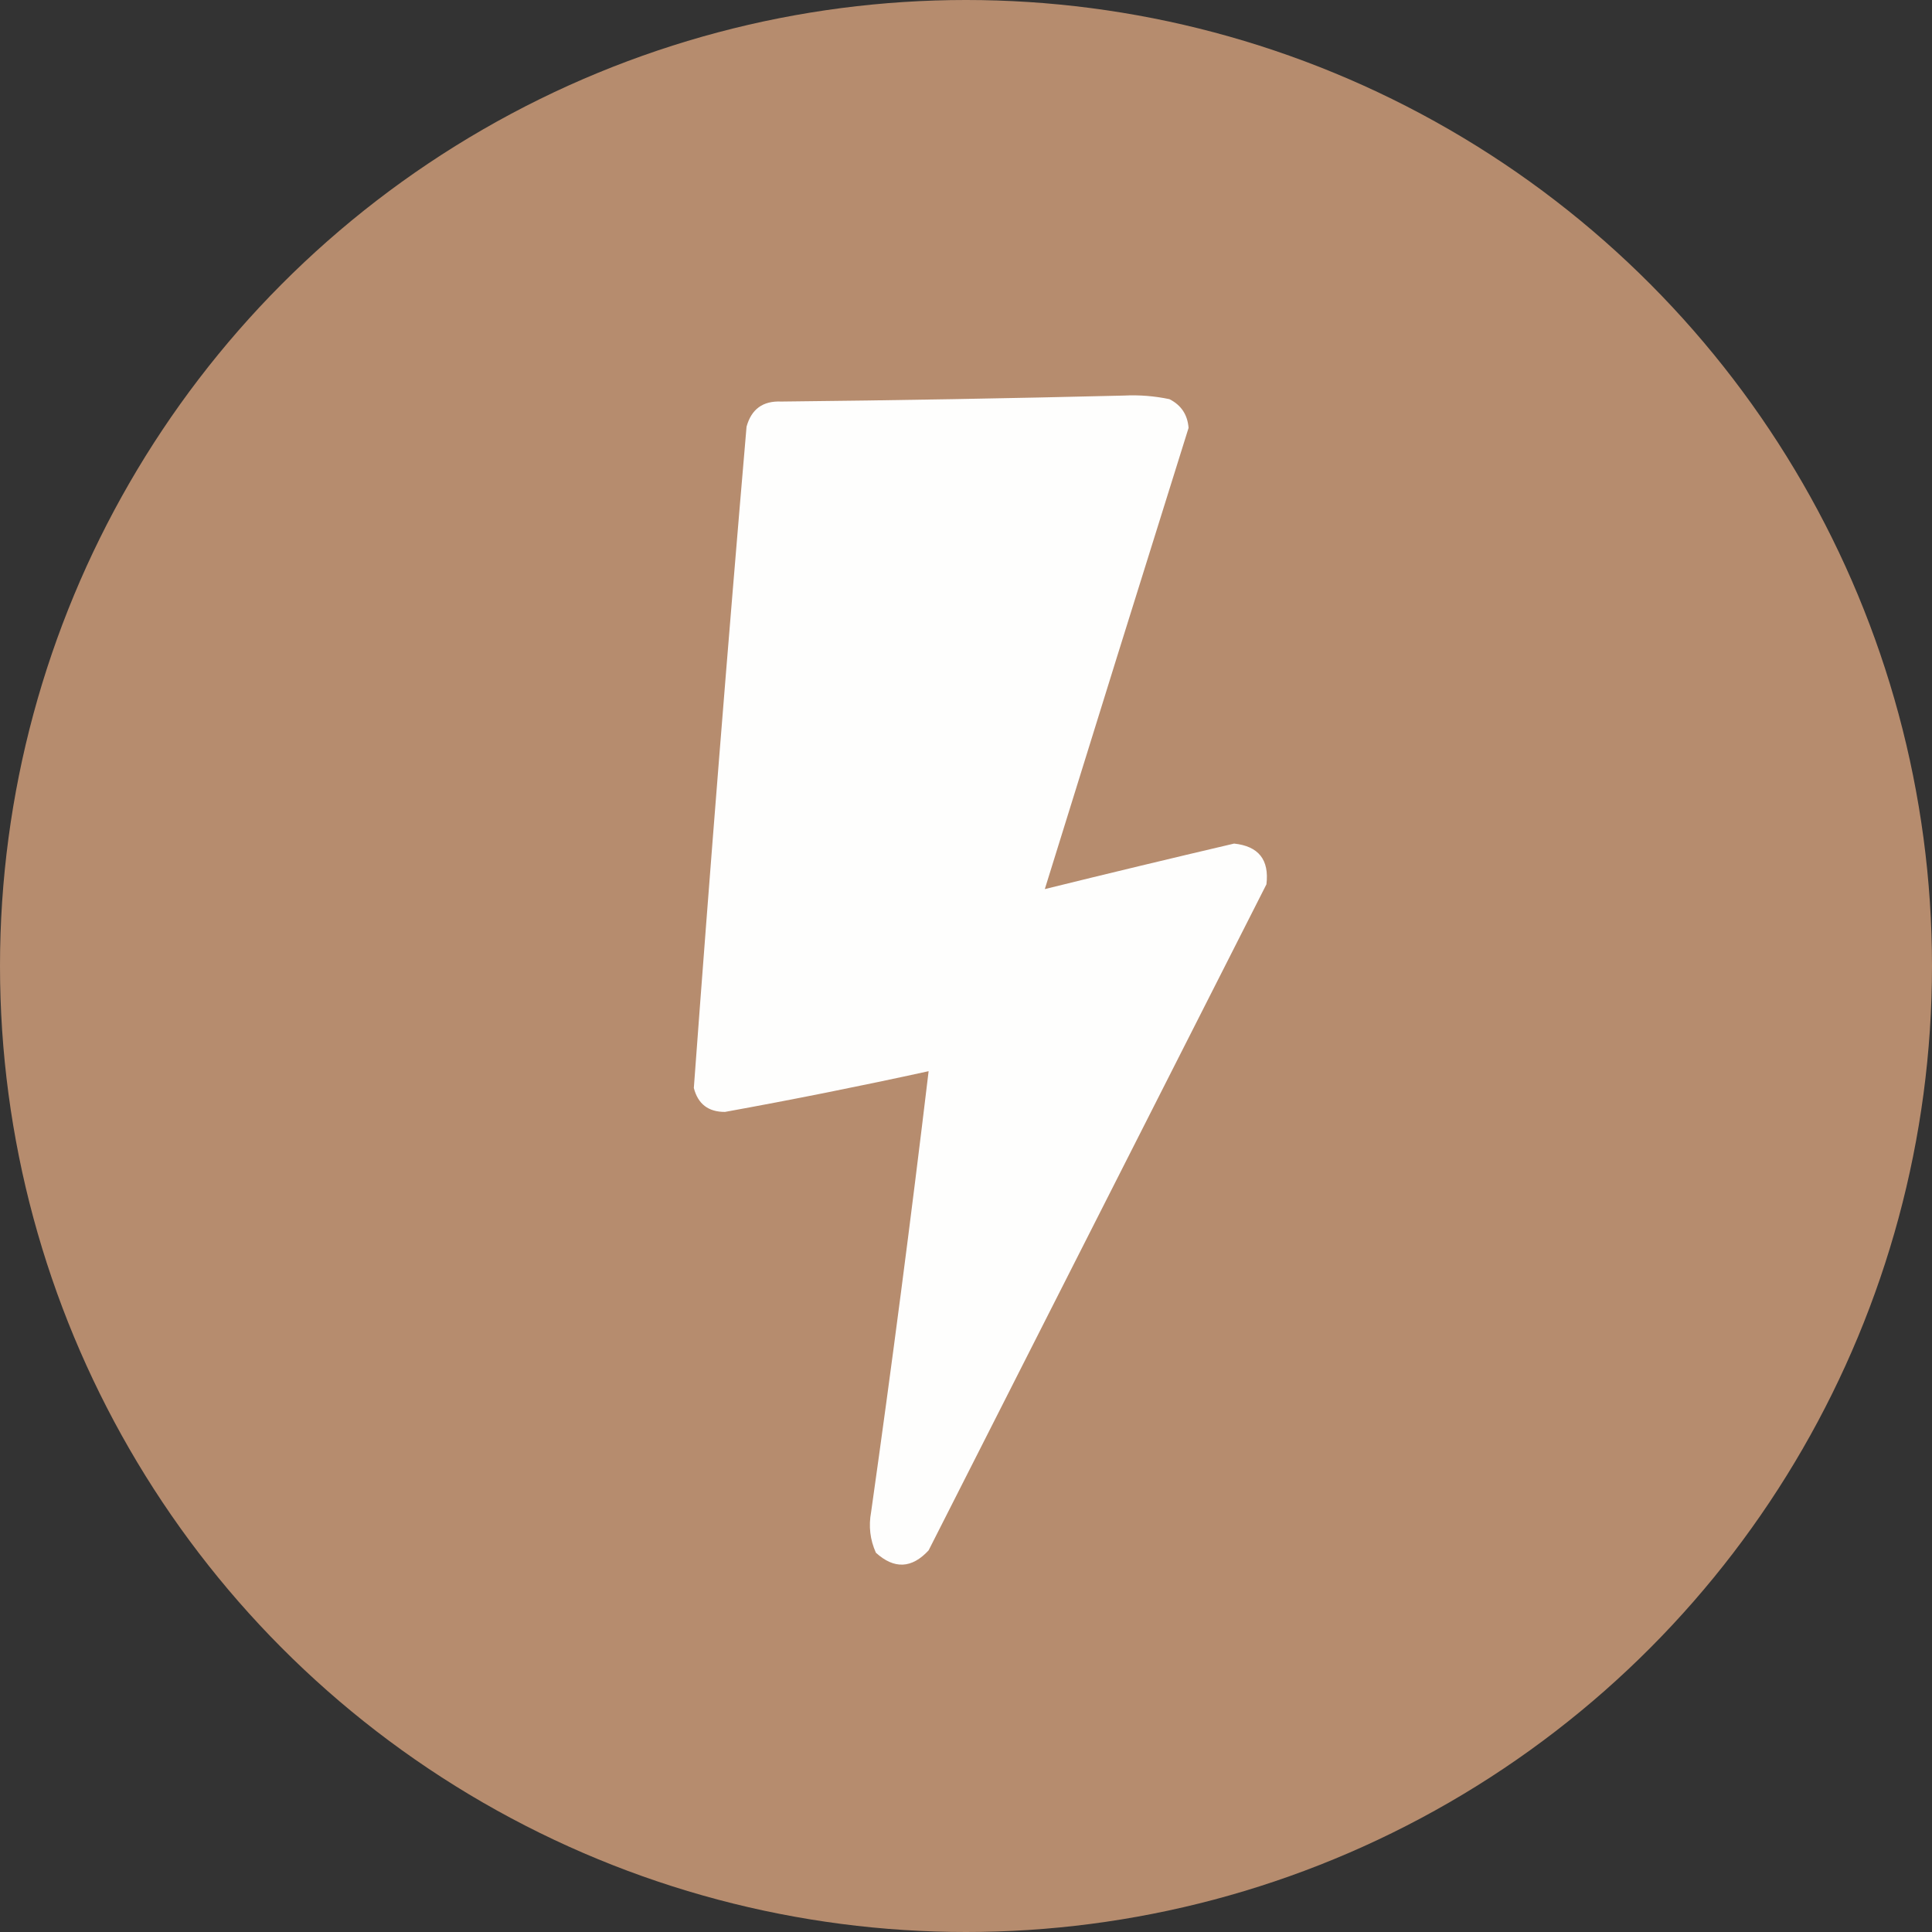
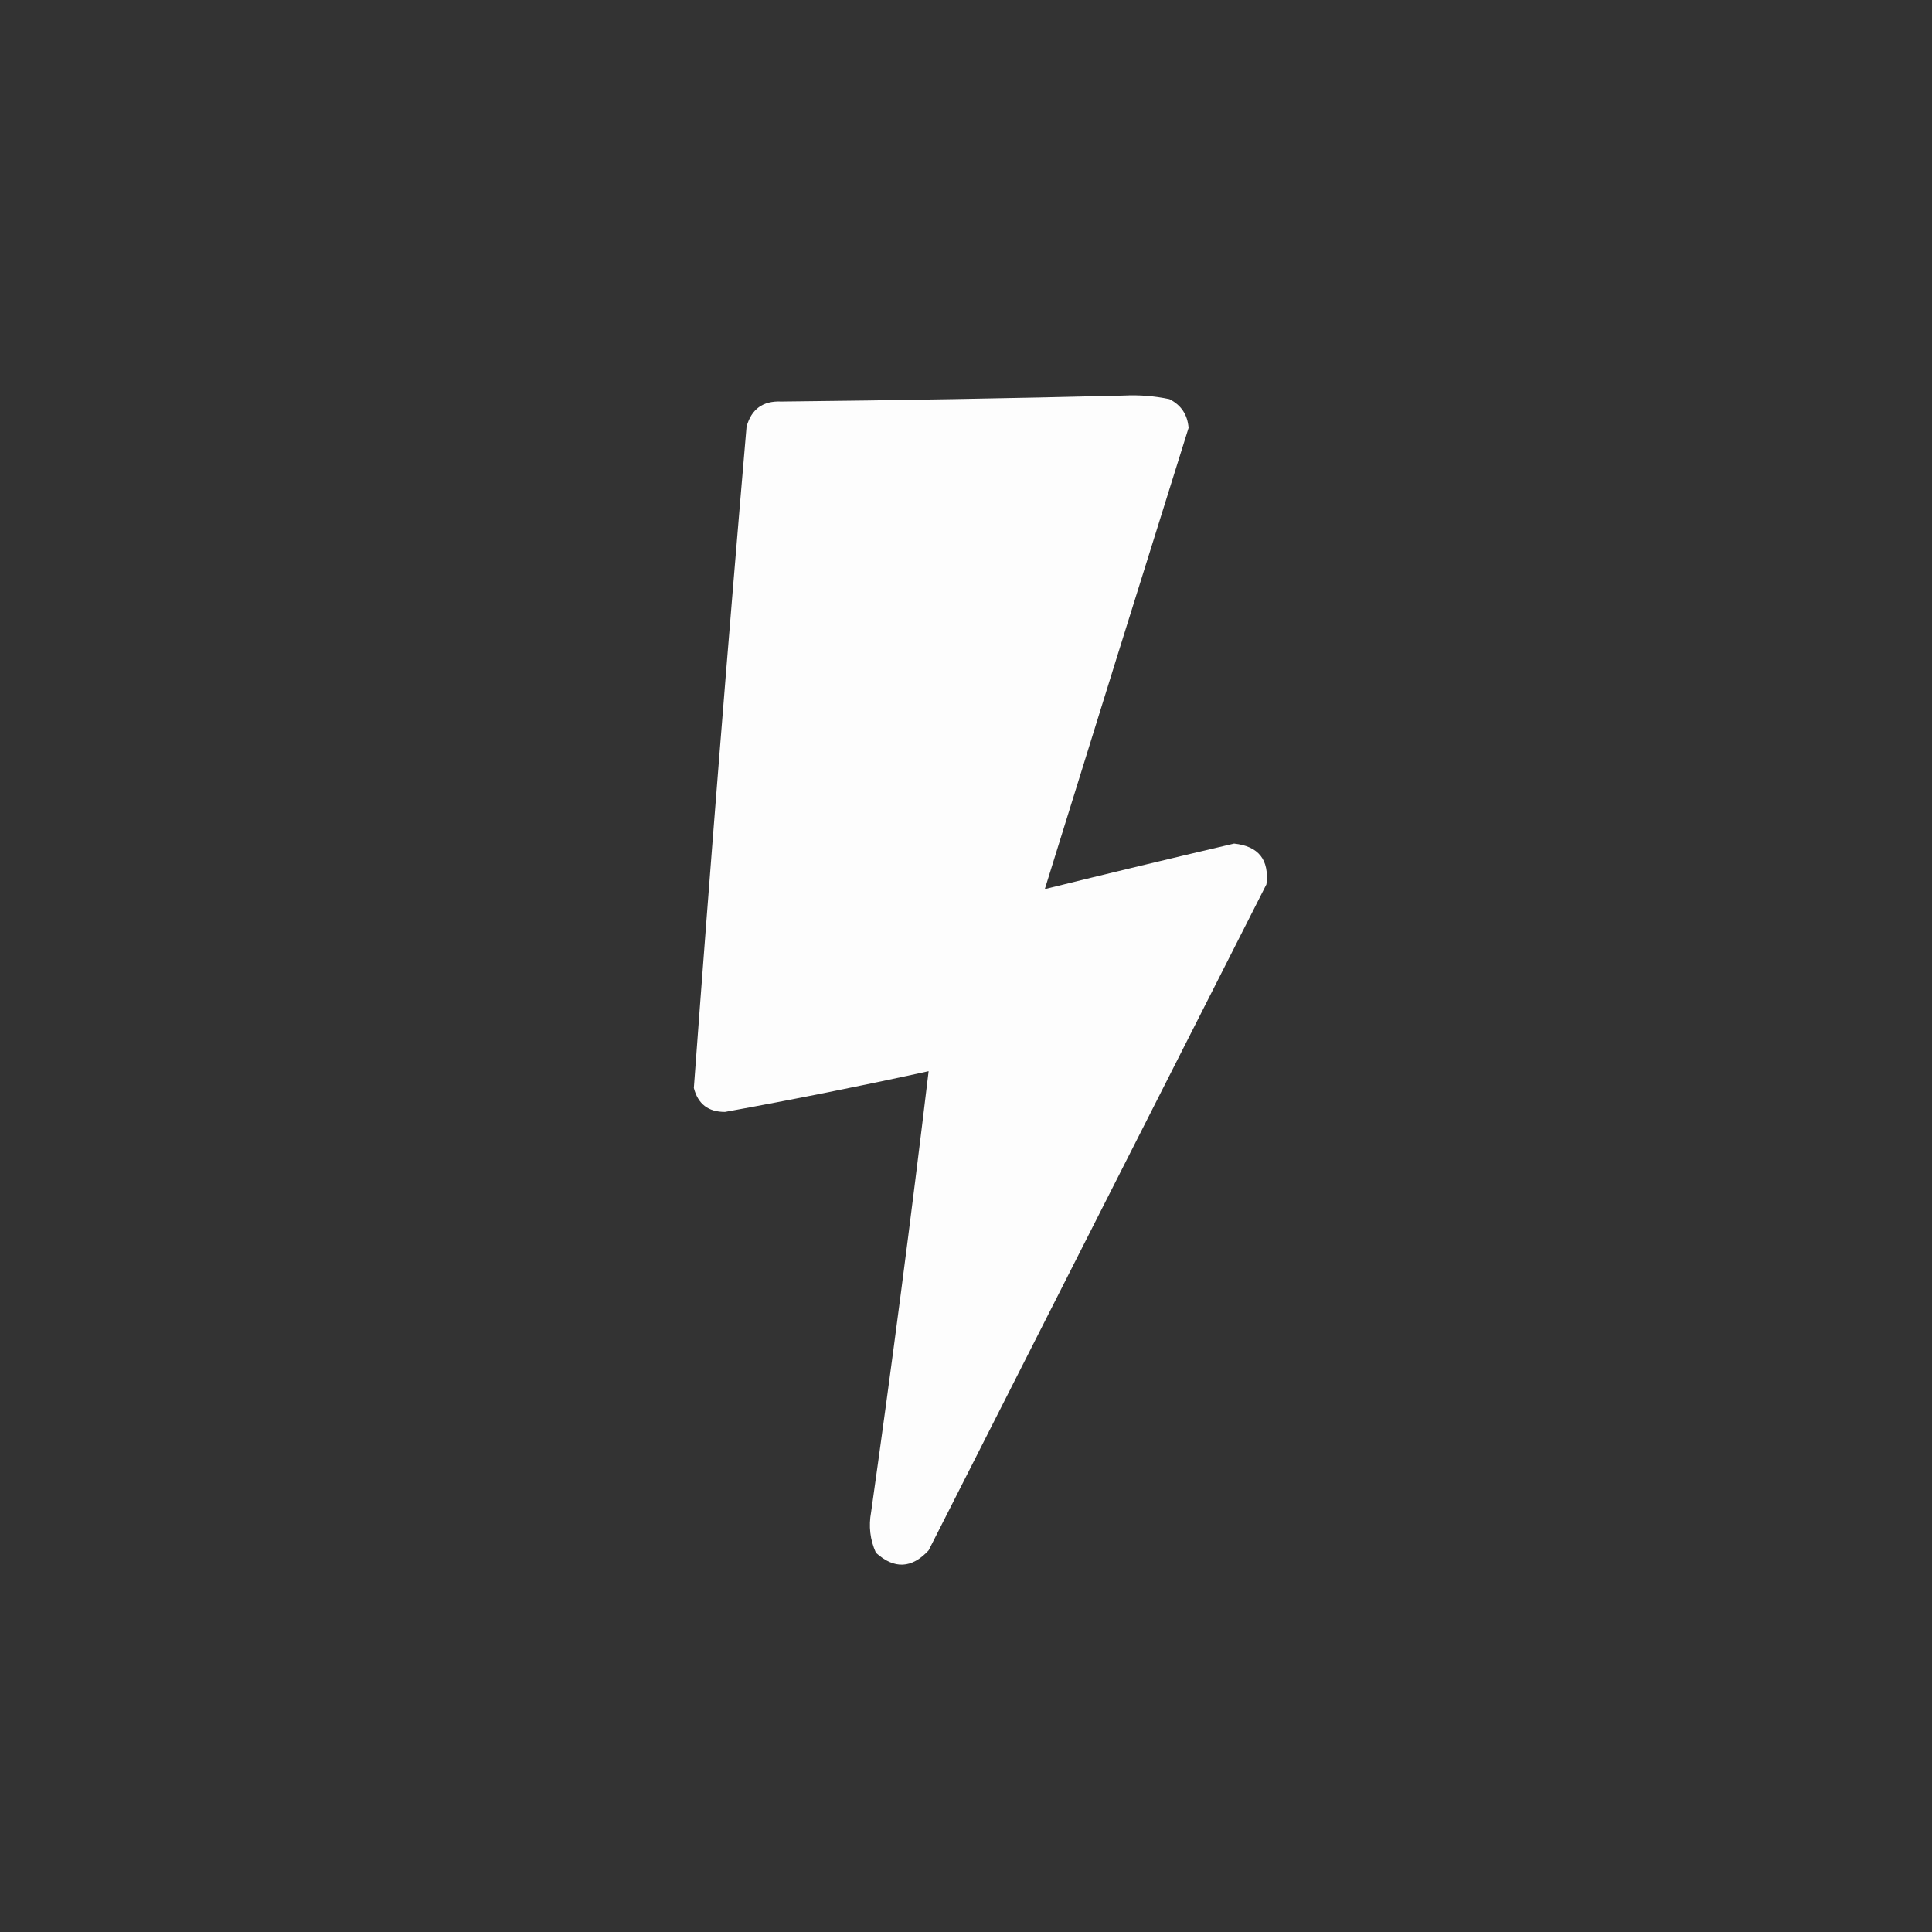
<svg xmlns="http://www.w3.org/2000/svg" width="63" height="63" viewBox="0 0 63 63" fill="none">
  <rect x="0" y="0" width="63" height="63" fill="#333333" stroke="none" />
-   <circle cx="31.5" cy="31.5" r="31.5" fill="#B68C6E" />
  <path opacity="0.987" fill-rule="evenodd" clip-rule="evenodd" d="M36.648 12.899C37.149 12.874 37.644 12.913 38.133 13.016C38.516 13.209 38.724 13.521 38.758 13.953C37.187 18.965 35.624 23.978 34.07 28.992C36.124 28.485 38.181 27.991 40.242 27.508C41.04 27.592 41.392 28.035 41.297 28.836C37.626 36.073 33.954 43.313 30.281 50.555C29.733 51.149 29.16 51.175 28.562 50.633C28.372 50.21 28.32 49.768 28.406 49.305C29.083 44.517 29.708 39.725 30.281 34.93C28.078 35.412 25.865 35.855 23.641 36.258C23.098 36.26 22.759 36 22.625 35.477C23.155 28.288 23.727 21.1 24.344 13.914C24.502 13.34 24.879 13.066 25.477 13.094C29.214 13.055 32.938 12.99 36.648 12.899Z" fill="white" />
</svg>